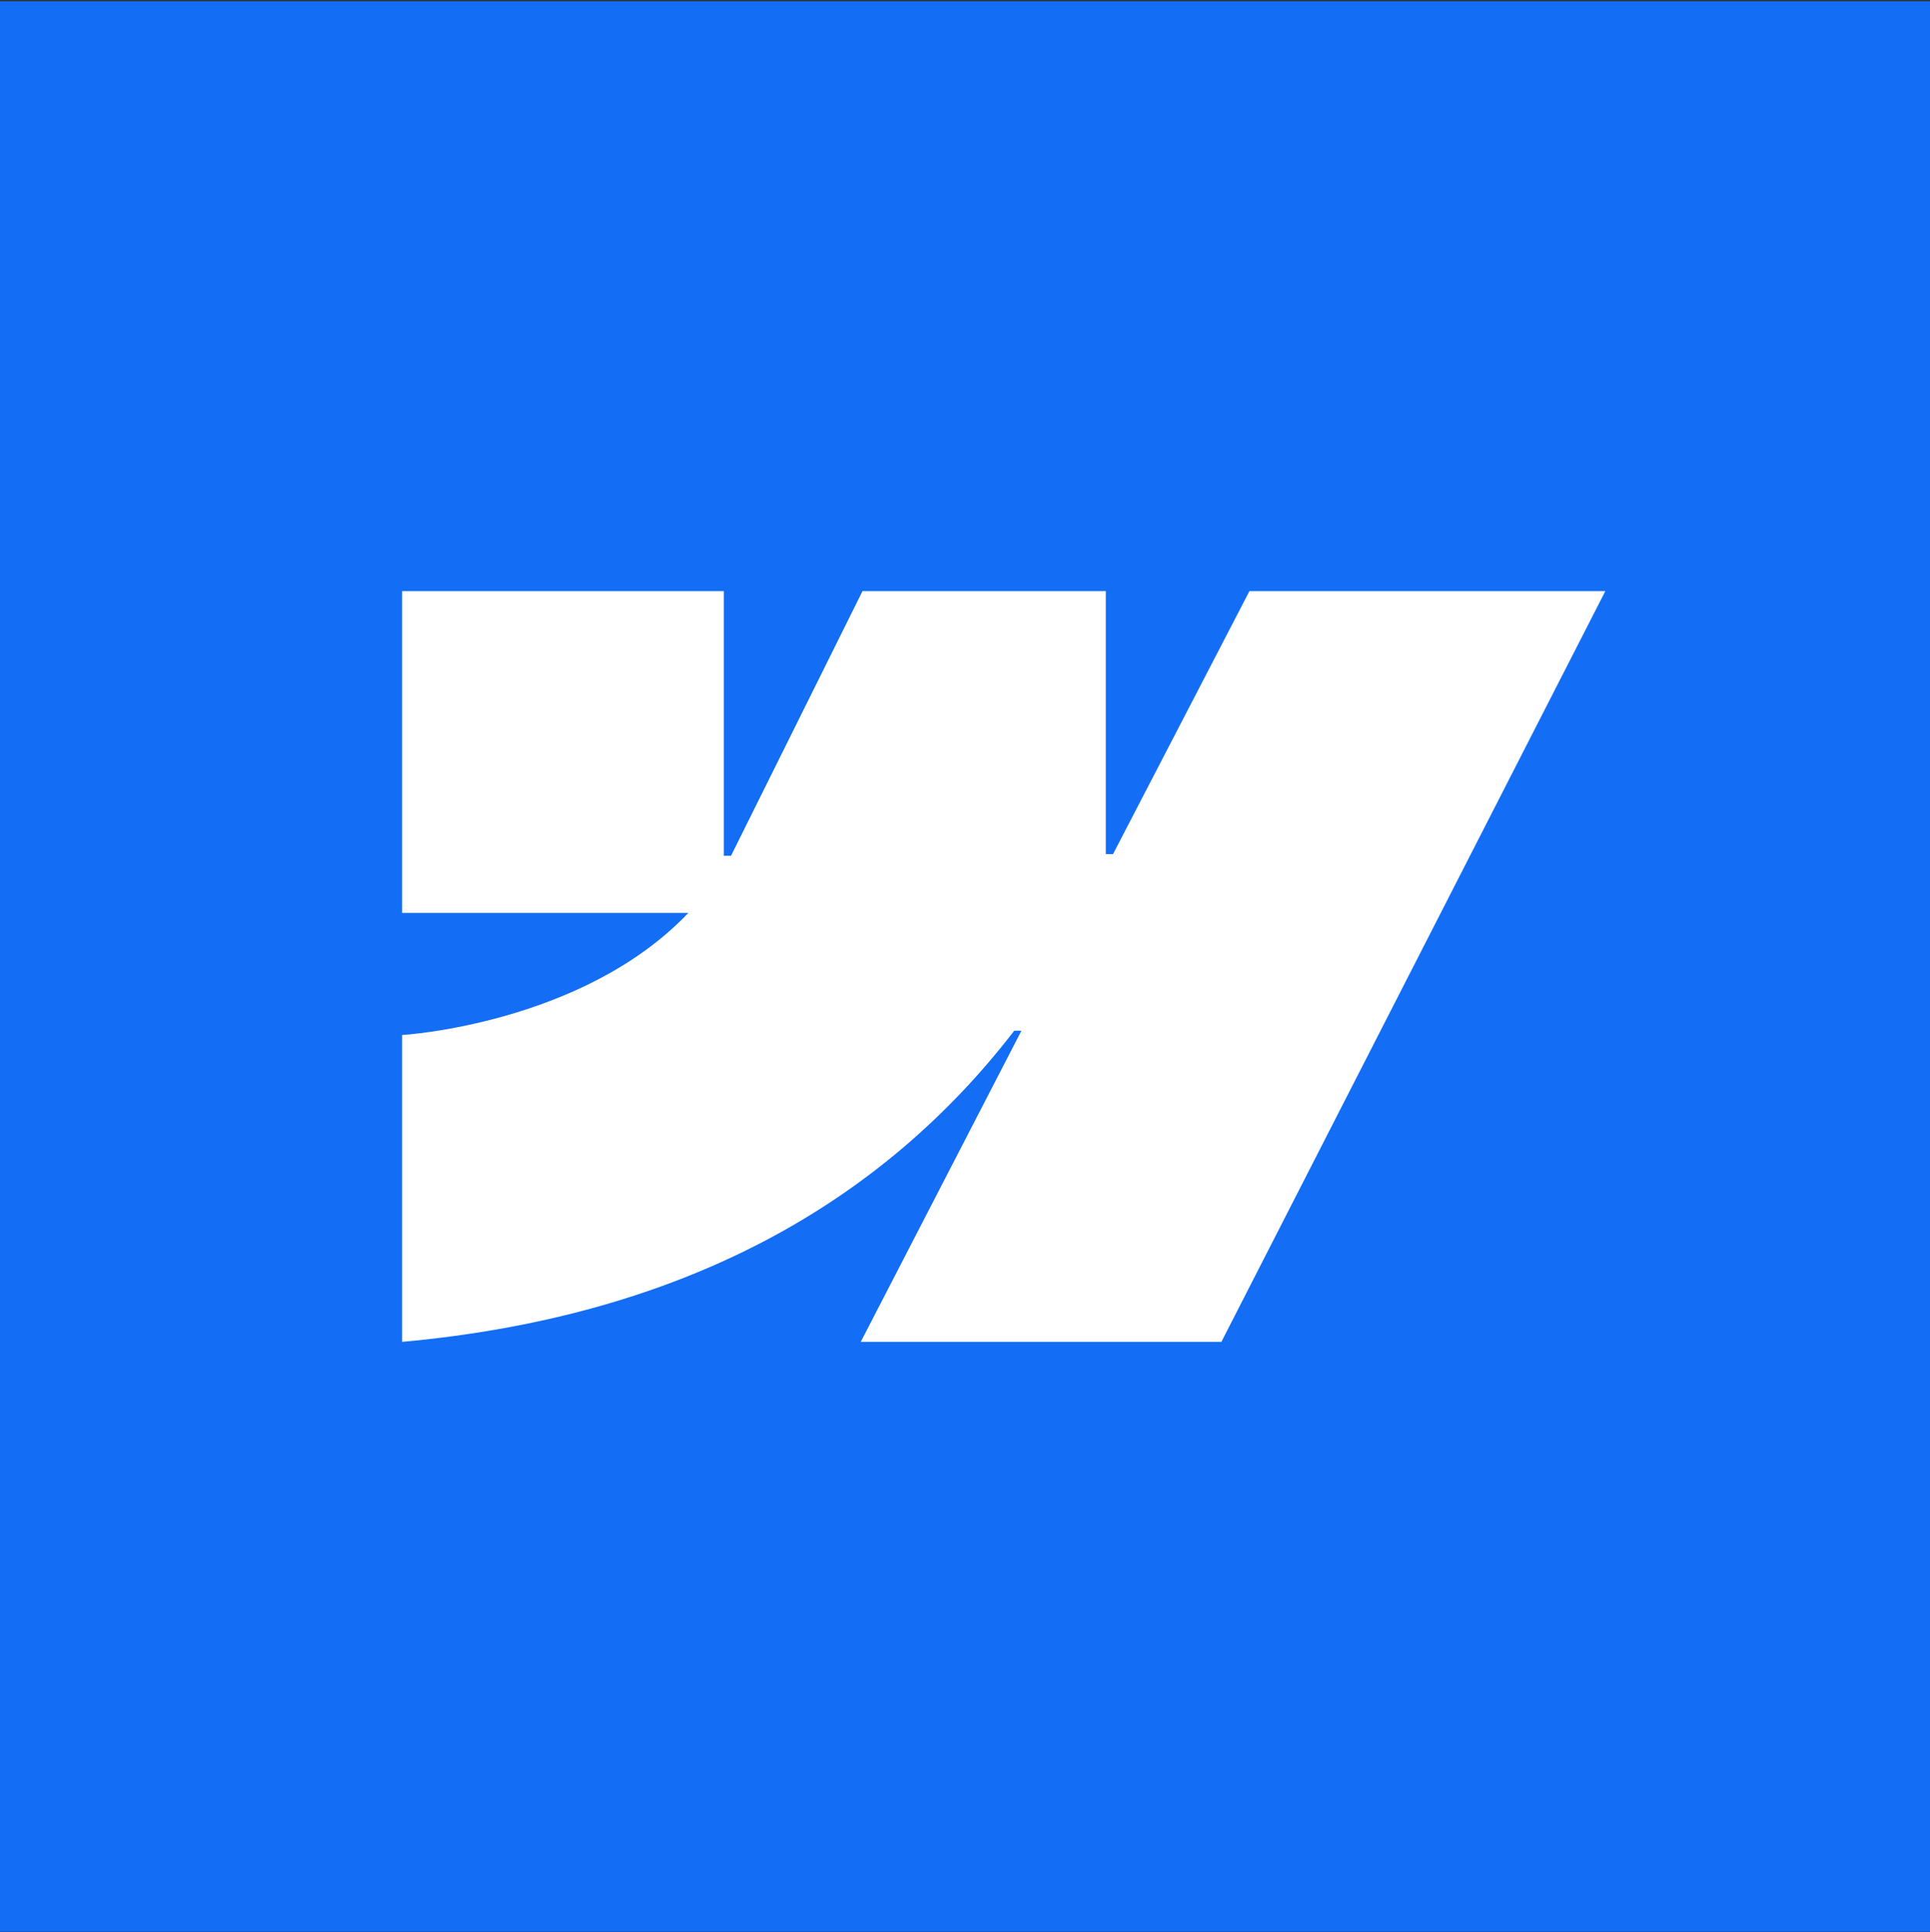
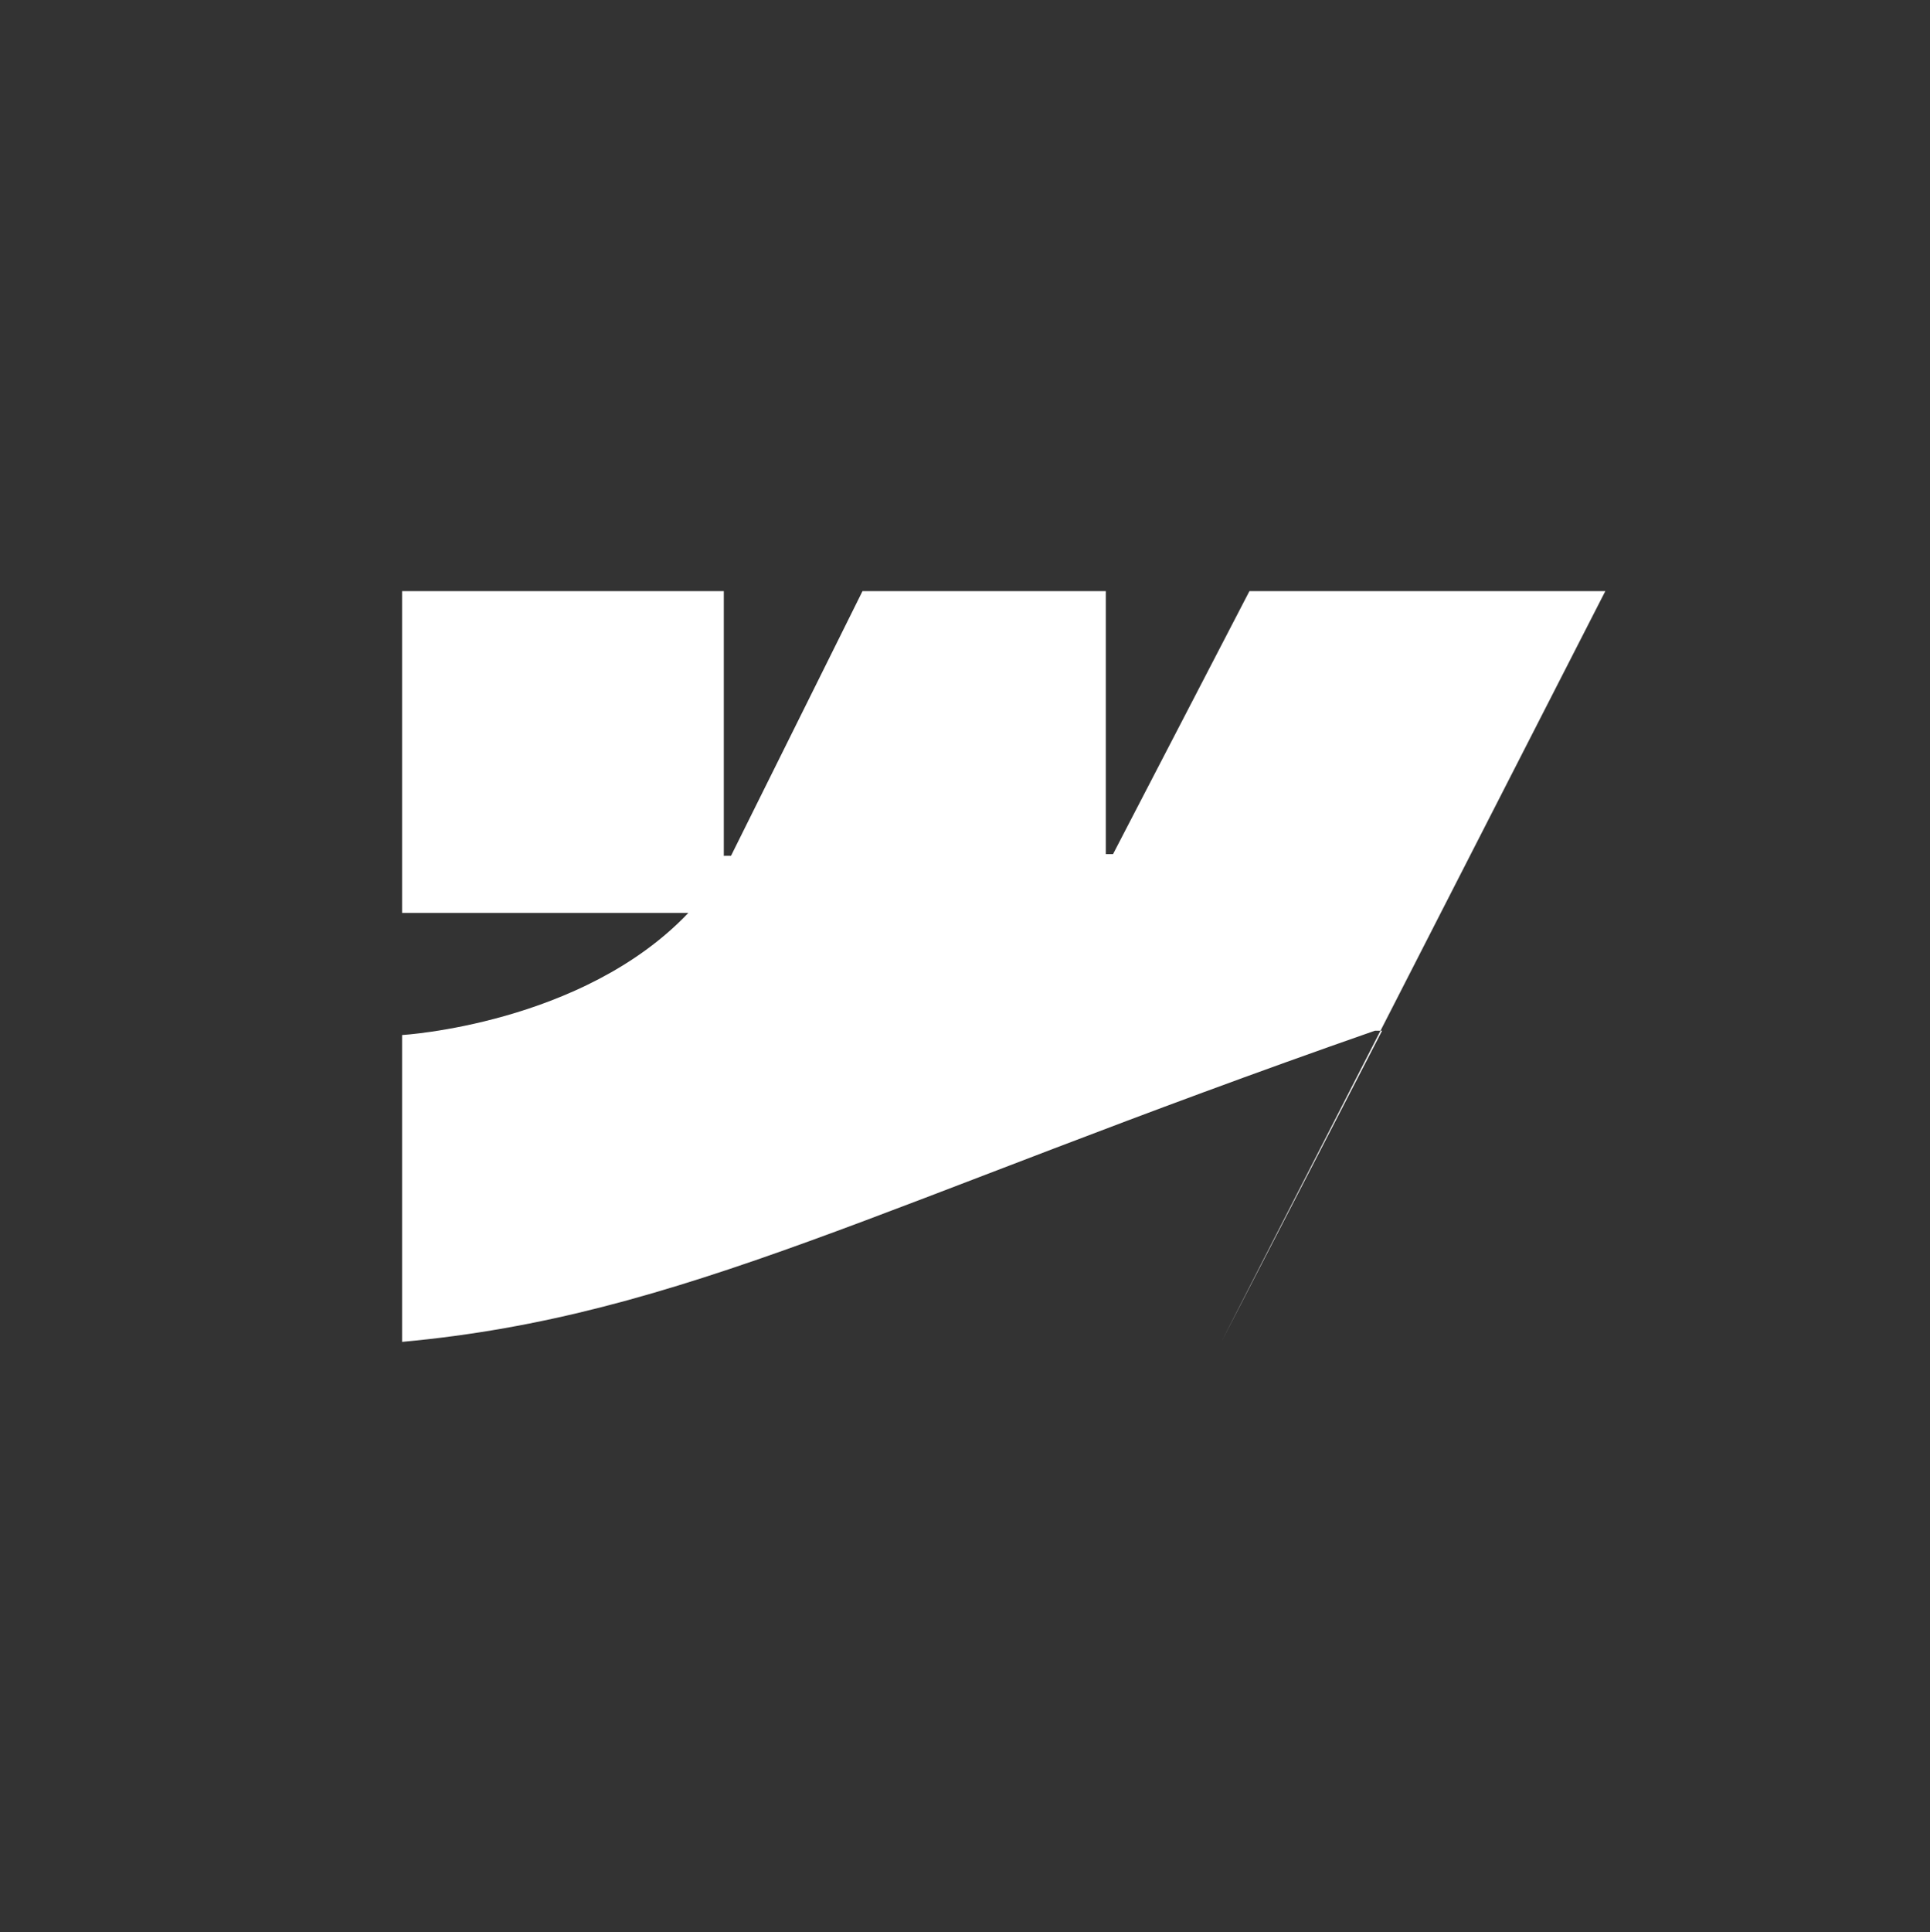
<svg xmlns="http://www.w3.org/2000/svg" width="1080" height="1081" fill="none" viewBox="0 0 1080 1081">
  <rect x="0" y="0" width="1080" height="1081" fill="#333333" stroke="none" />
-   <path fill="#146EF5" d="M0 .711h1080v1080H0z" />
-   <path fill="#fff" fill-rule="evenodd" d="m898.312 330.711-214.845 420h-201.8l89.912-174.066h-4.034C493.368 672.937 382.694 736.326 225 750.711V579.054s100.88-5.959 160.185-68.309H225V330.714h180.031v148.073l4.041-.017 73.567-148.056h136.152v147.134l4.041-.006 76.327-147.131z" clip-rule="evenodd" />
+   <path fill="#fff" fill-rule="evenodd" d="m898.312 330.711-214.845 420l89.912-174.066h-4.034C493.368 672.937 382.694 736.326 225 750.711V579.054s100.88-5.959 160.185-68.309H225V330.714h180.031v148.073l4.041-.017 73.567-148.056h136.152v147.134l4.041-.006 76.327-147.131z" clip-rule="evenodd" />
</svg>